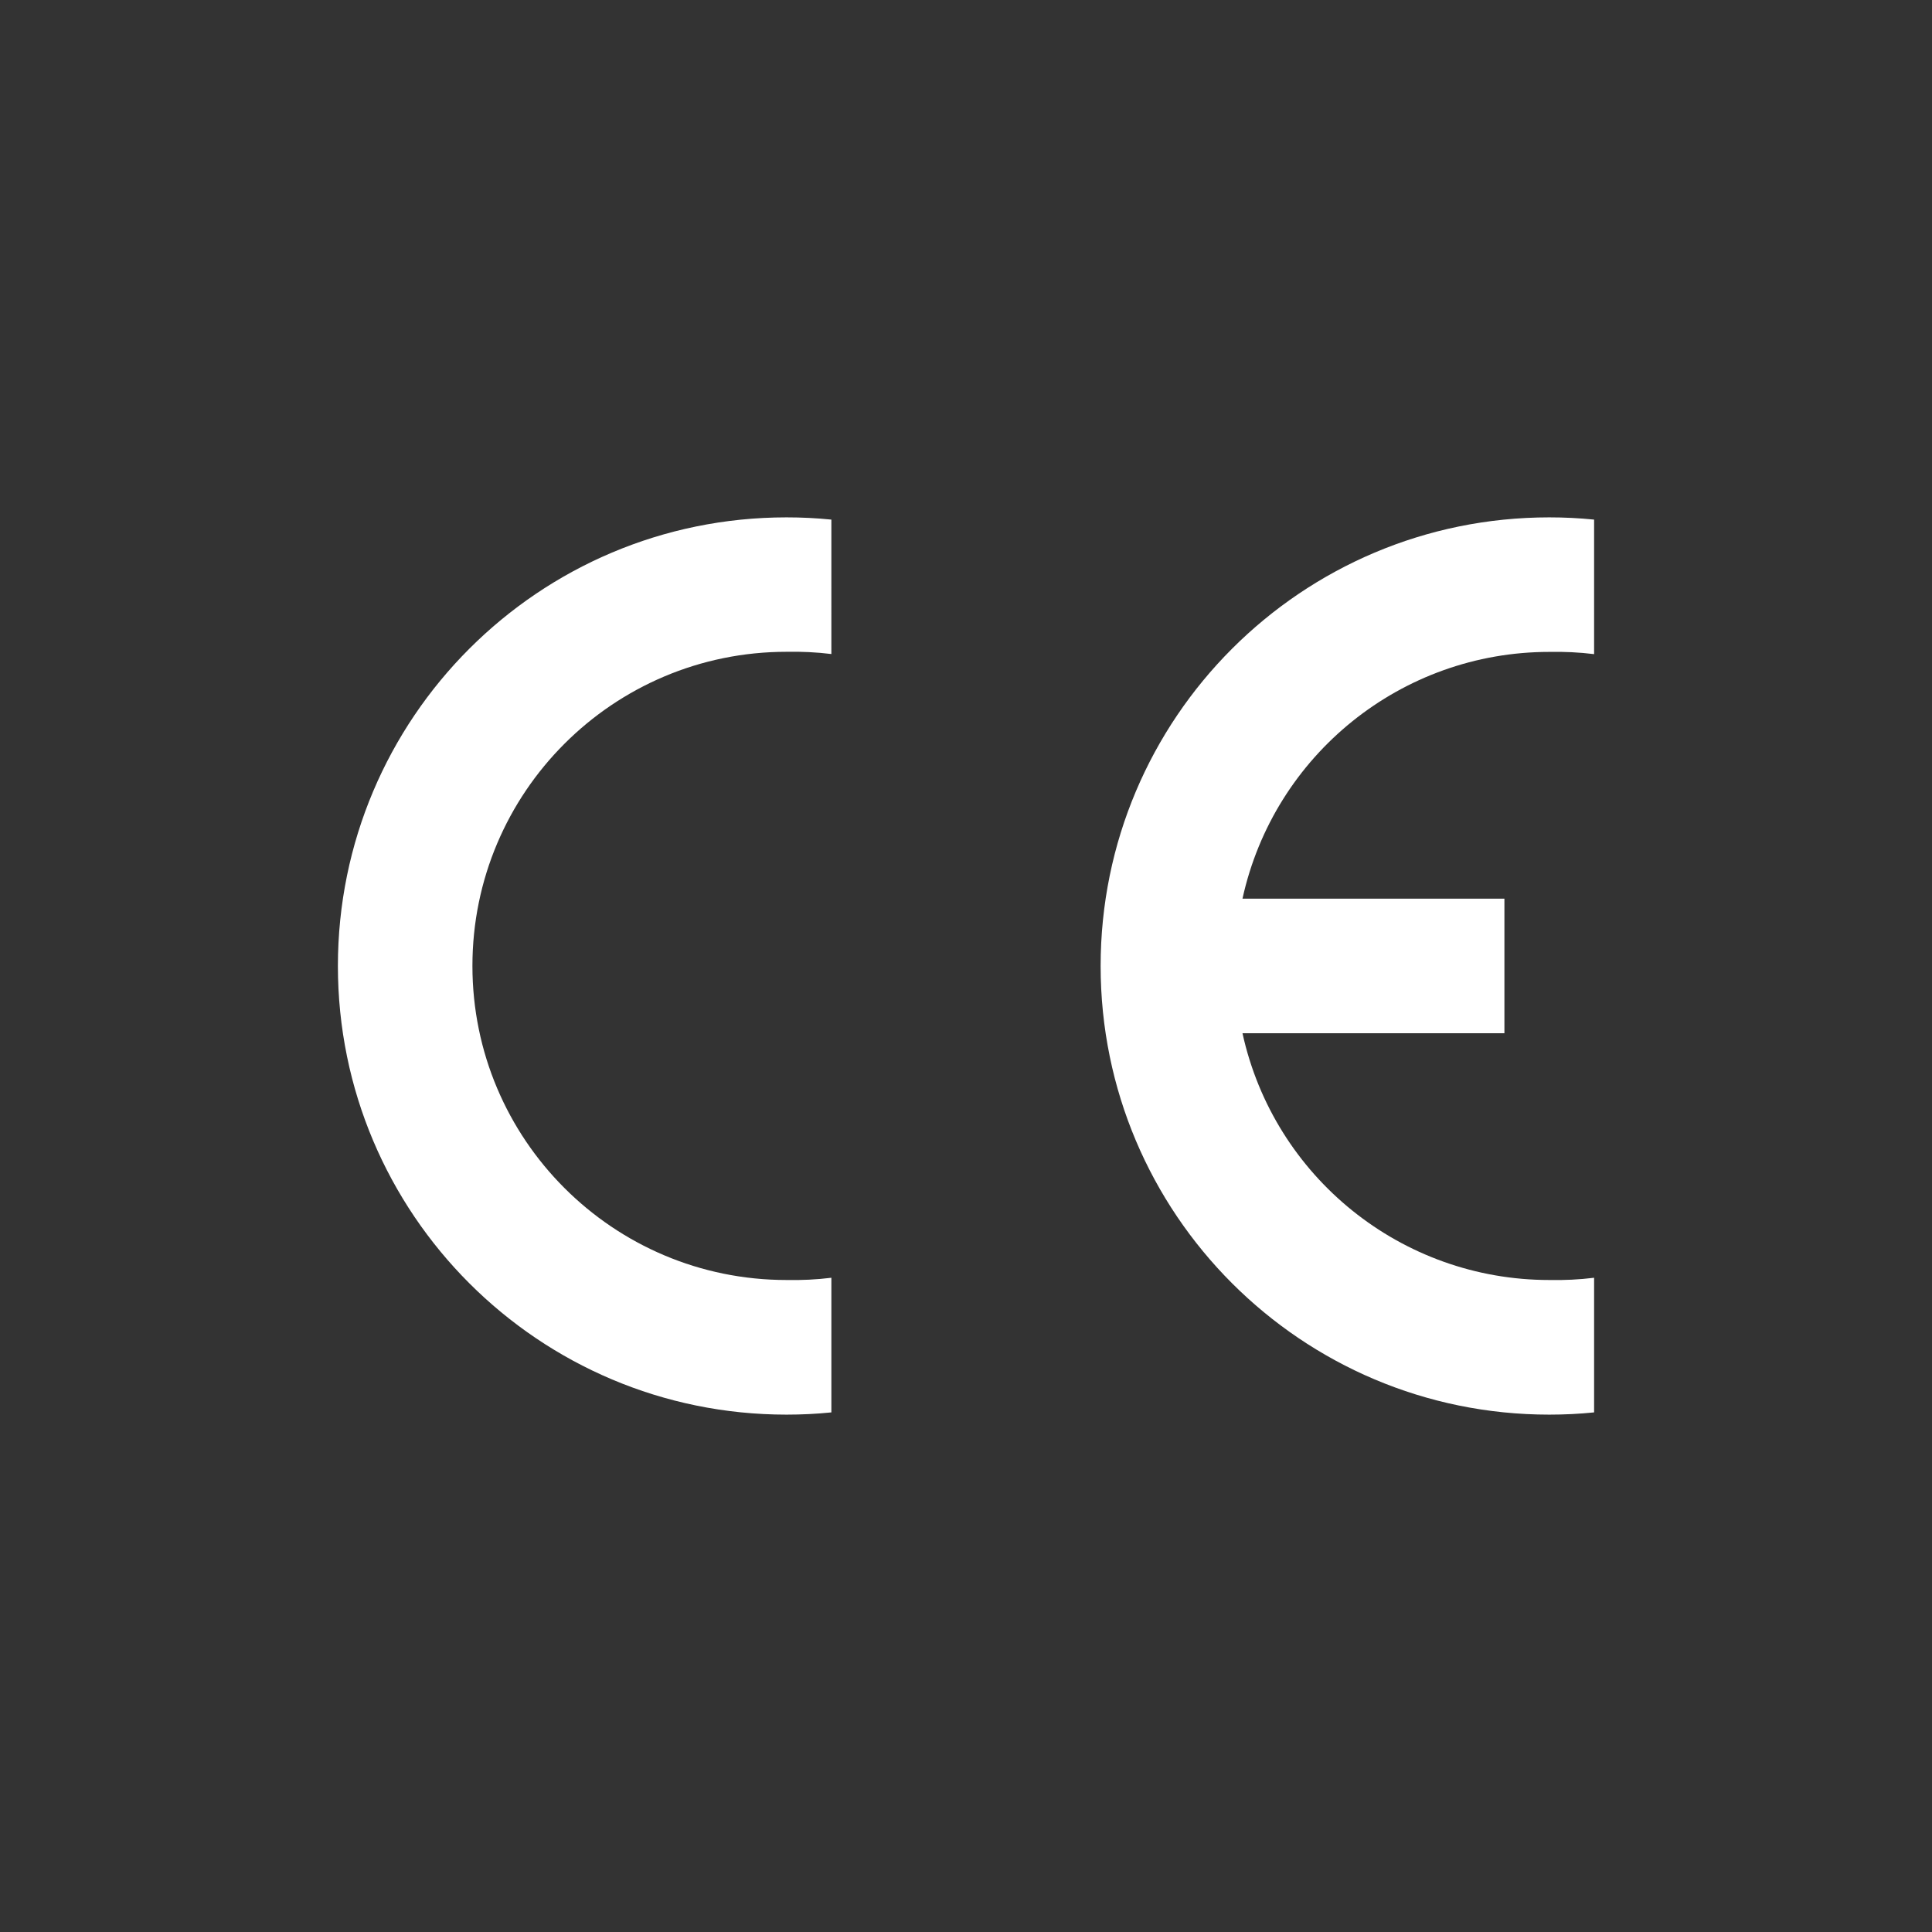
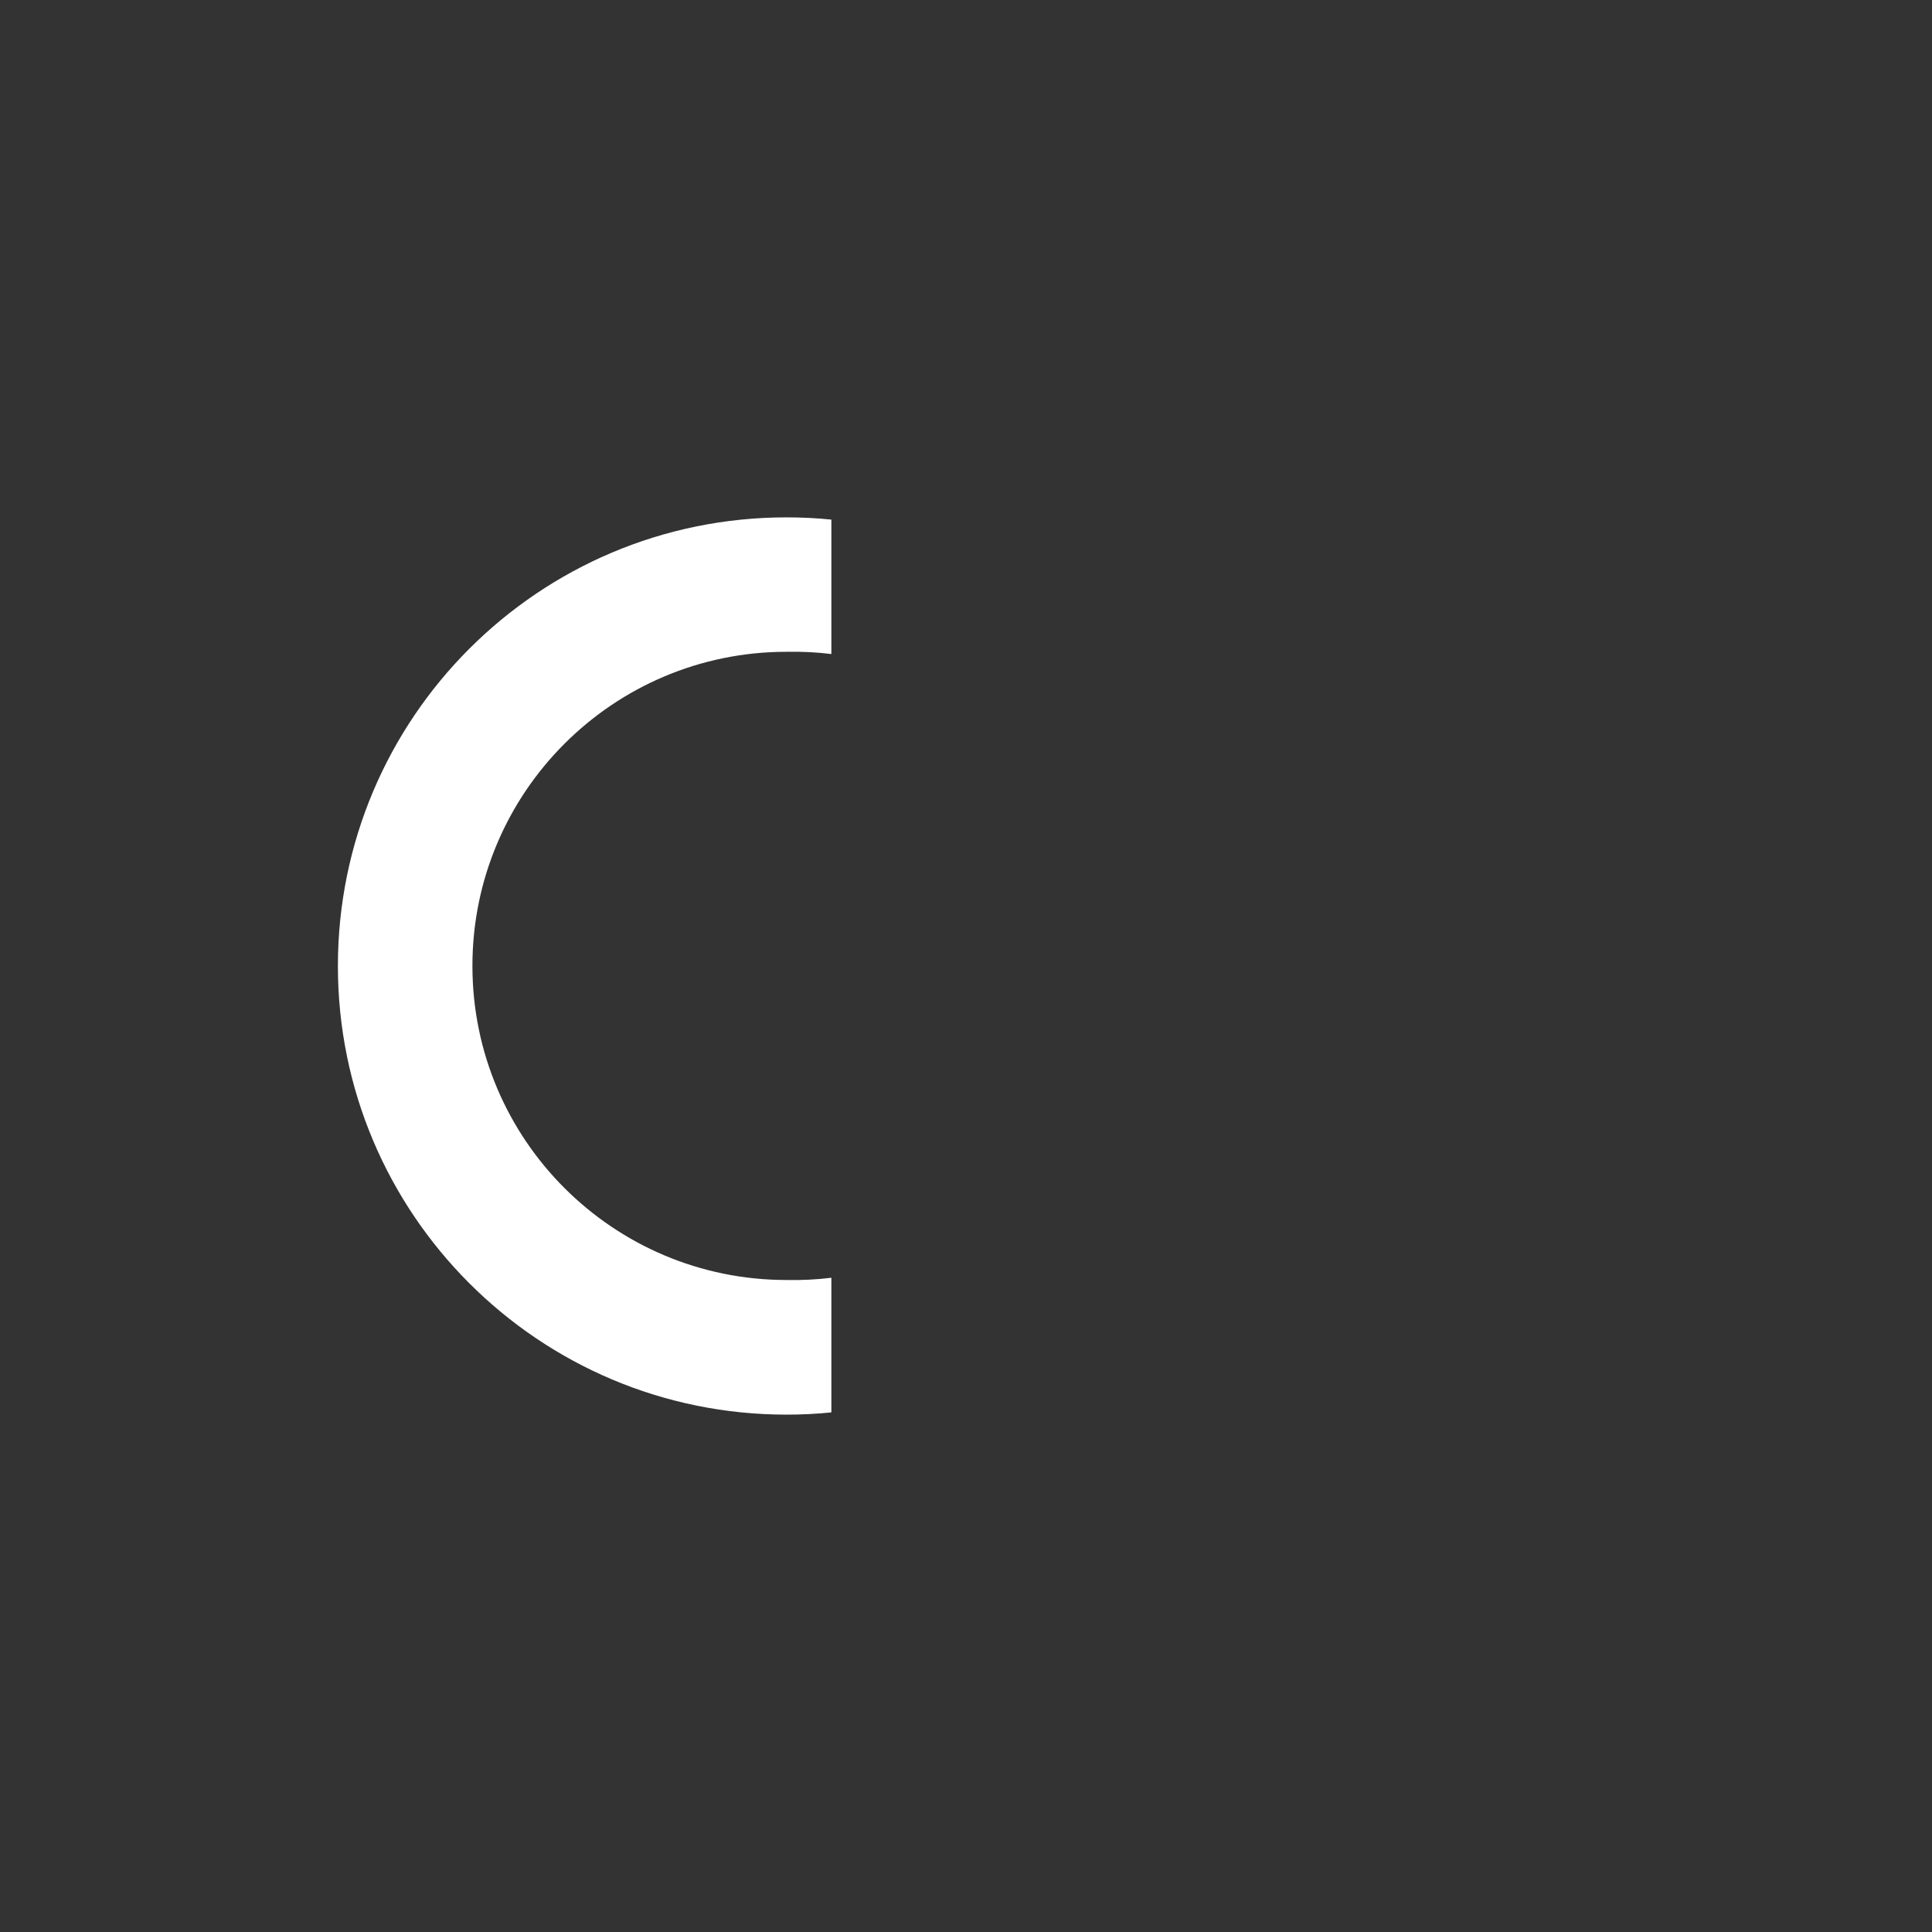
<svg xmlns="http://www.w3.org/2000/svg" version="1.1" id="Laag_1" x="0px" y="0px" width="1900px" height="1900px" viewBox="0 0 1900 1900" style="enable-background:new 0 0 1900 1900;" xml:space="preserve">
  <rect x="0" y="0" width="1900" height="1900" fill="#333333" stroke="none" />
  <style type="text/css">
	.st0{fill:#FFFFFF;}
</style>
  <g>
    <g>
      <path class="st0" d="M332.3,950c0,243.7,197.5,441.2,441.2,441.2c14.7,0,29.5-0.7,44.1-2.2v-132.4c-14.6,1.8-29.4,2.5-44.1,2.2    c-170.6,0-308.9-138.3-308.9-308.9s138.3-308.9,308.9-308.9c14.7-0.3,29.5,0.4,44.1,2.2V511c-14.7-1.5-29.4-2.2-44.1-2.2    C529.8,508.8,332.3,706.3,332.3,950" />
-       <path class="st0" d="M1523.6,641.1c14.7-0.3,29.5,0.4,44.1,2.2V511c-14.7-1.5-29.4-2.2-44.1-2.2c-243.7,0-441.2,197.5-441.2,441.2    c0,243.7,197.5,441.2,441.2,441.2c14.7,0,29.5-0.7,44.1-2.2v-132.4c-14.6,1.8-29.4,2.5-44.1,2.2c-145.1,0-270.6-101-301.7-242.7    h257.6V883.8h-257.6C1253,742.1,1378.5,641.1,1523.6,641.1" />
    </g>
  </g>
</svg>